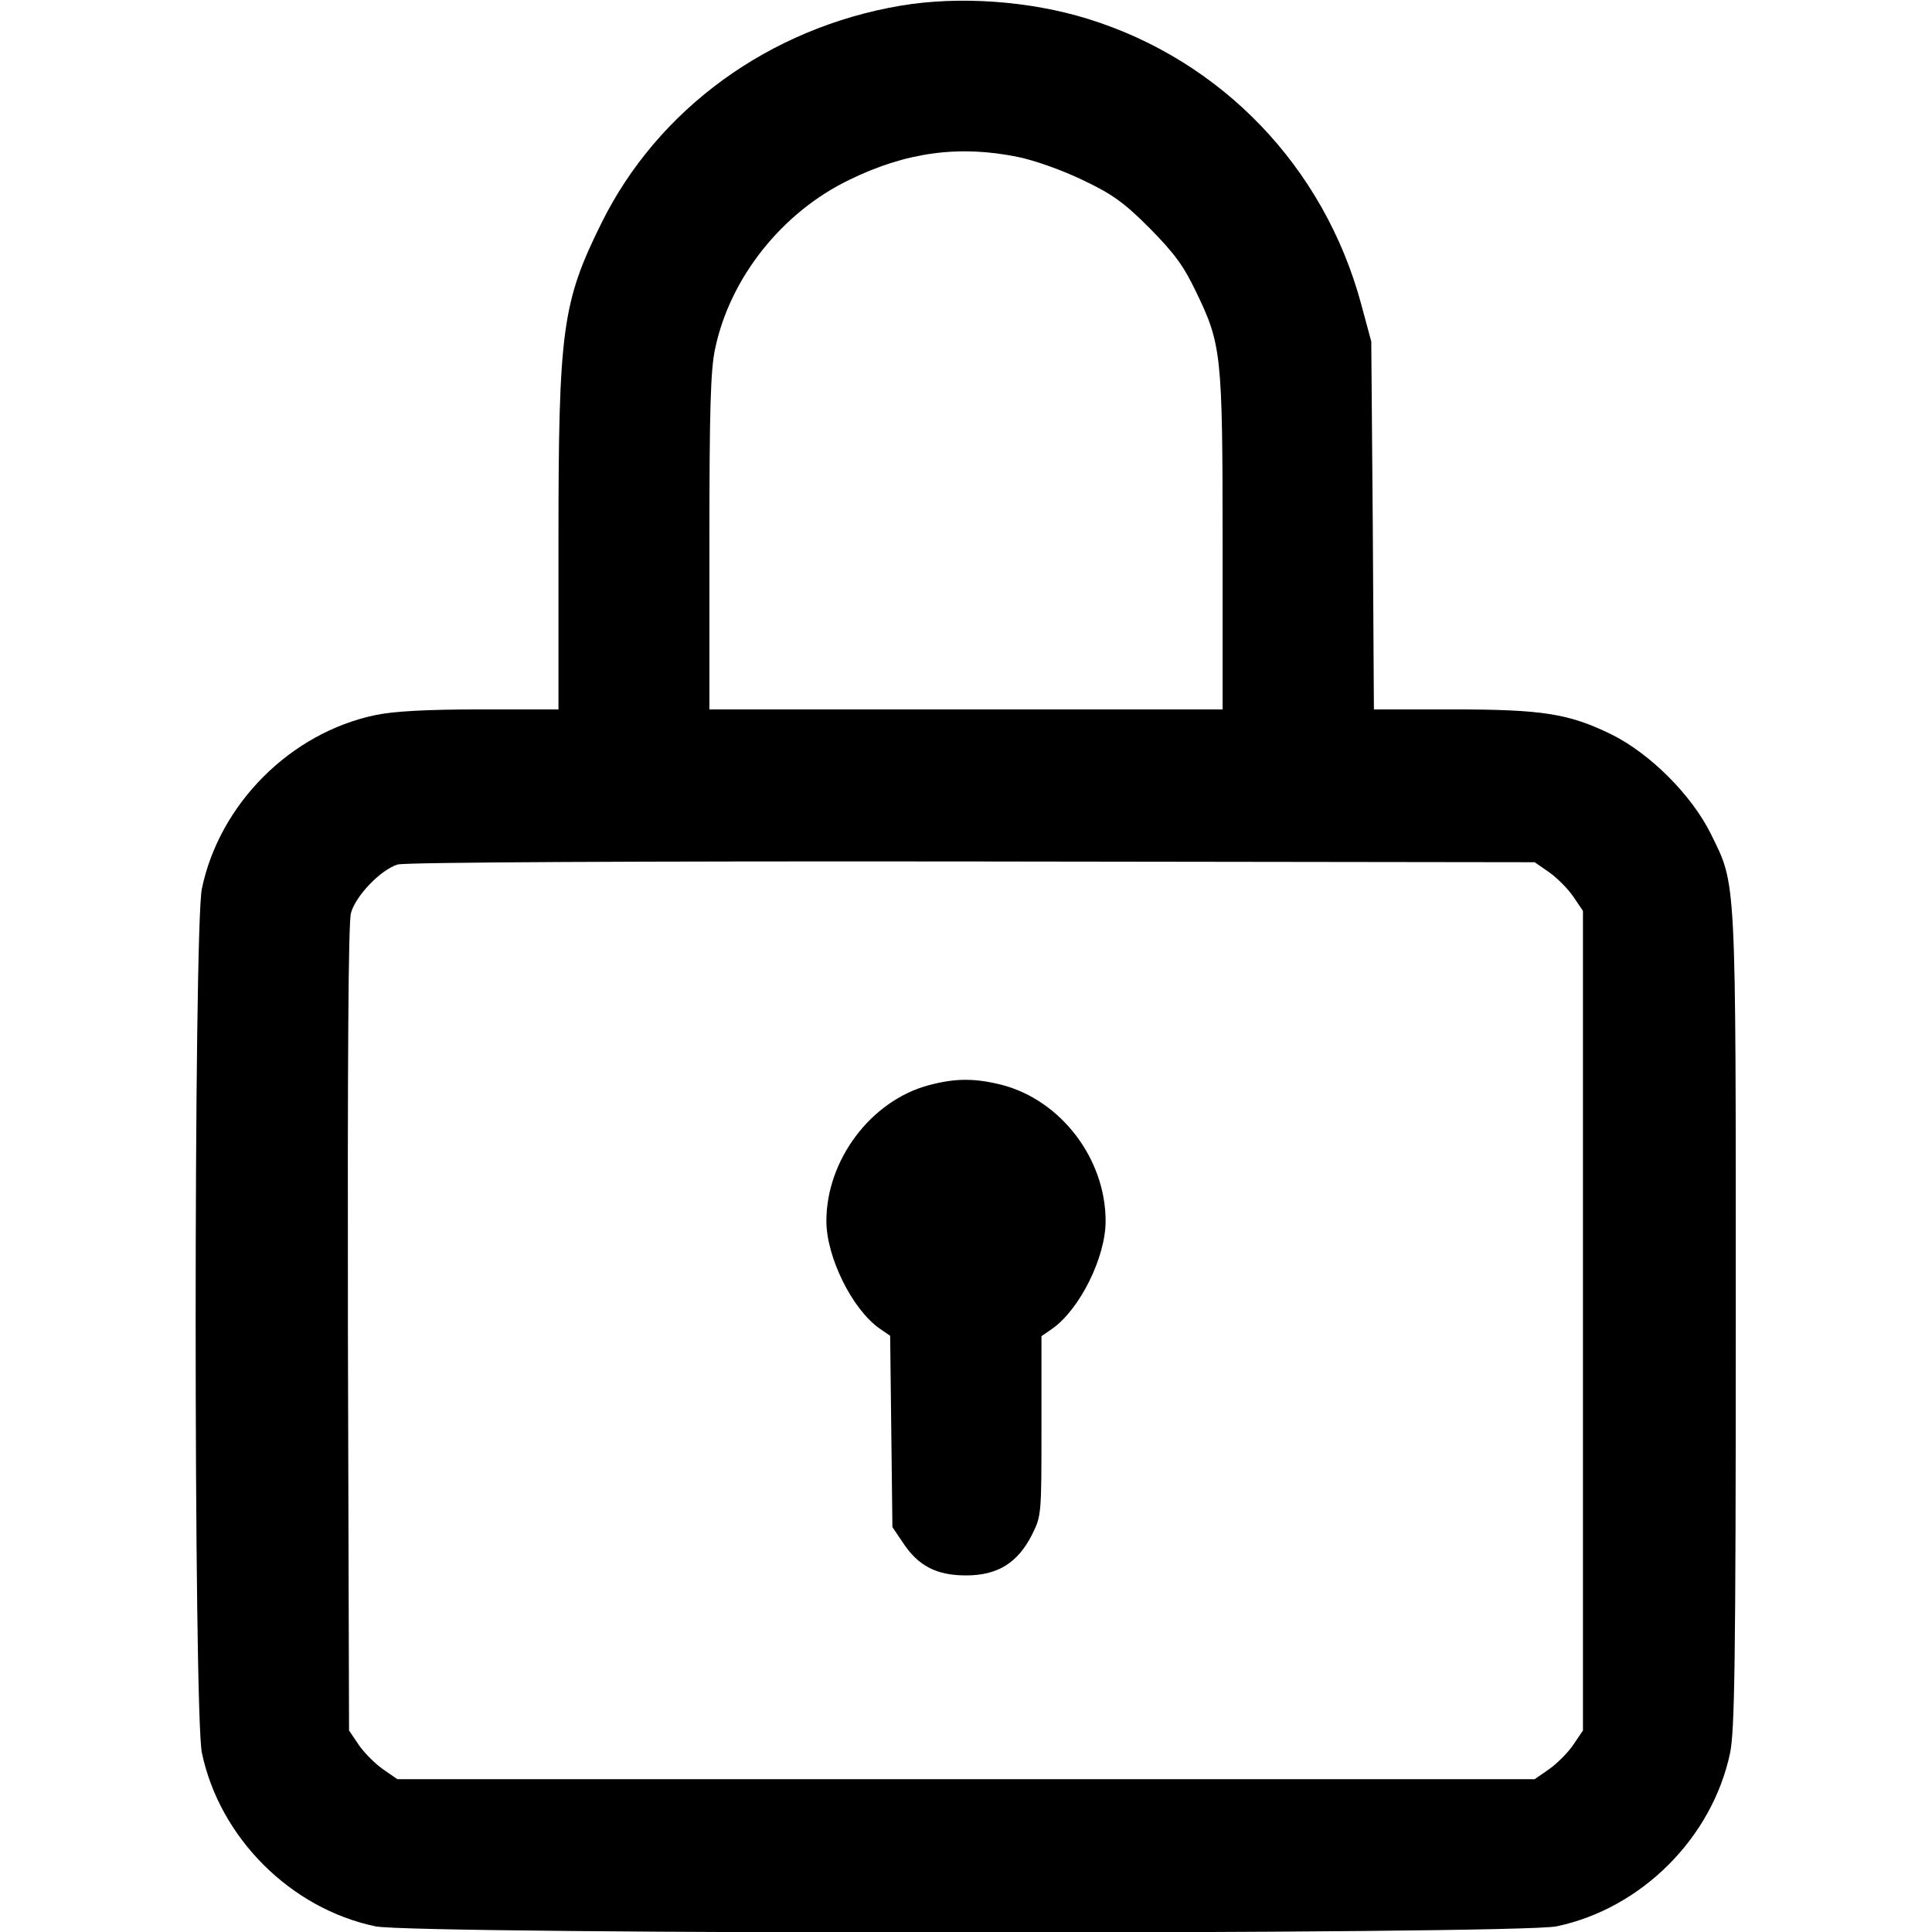
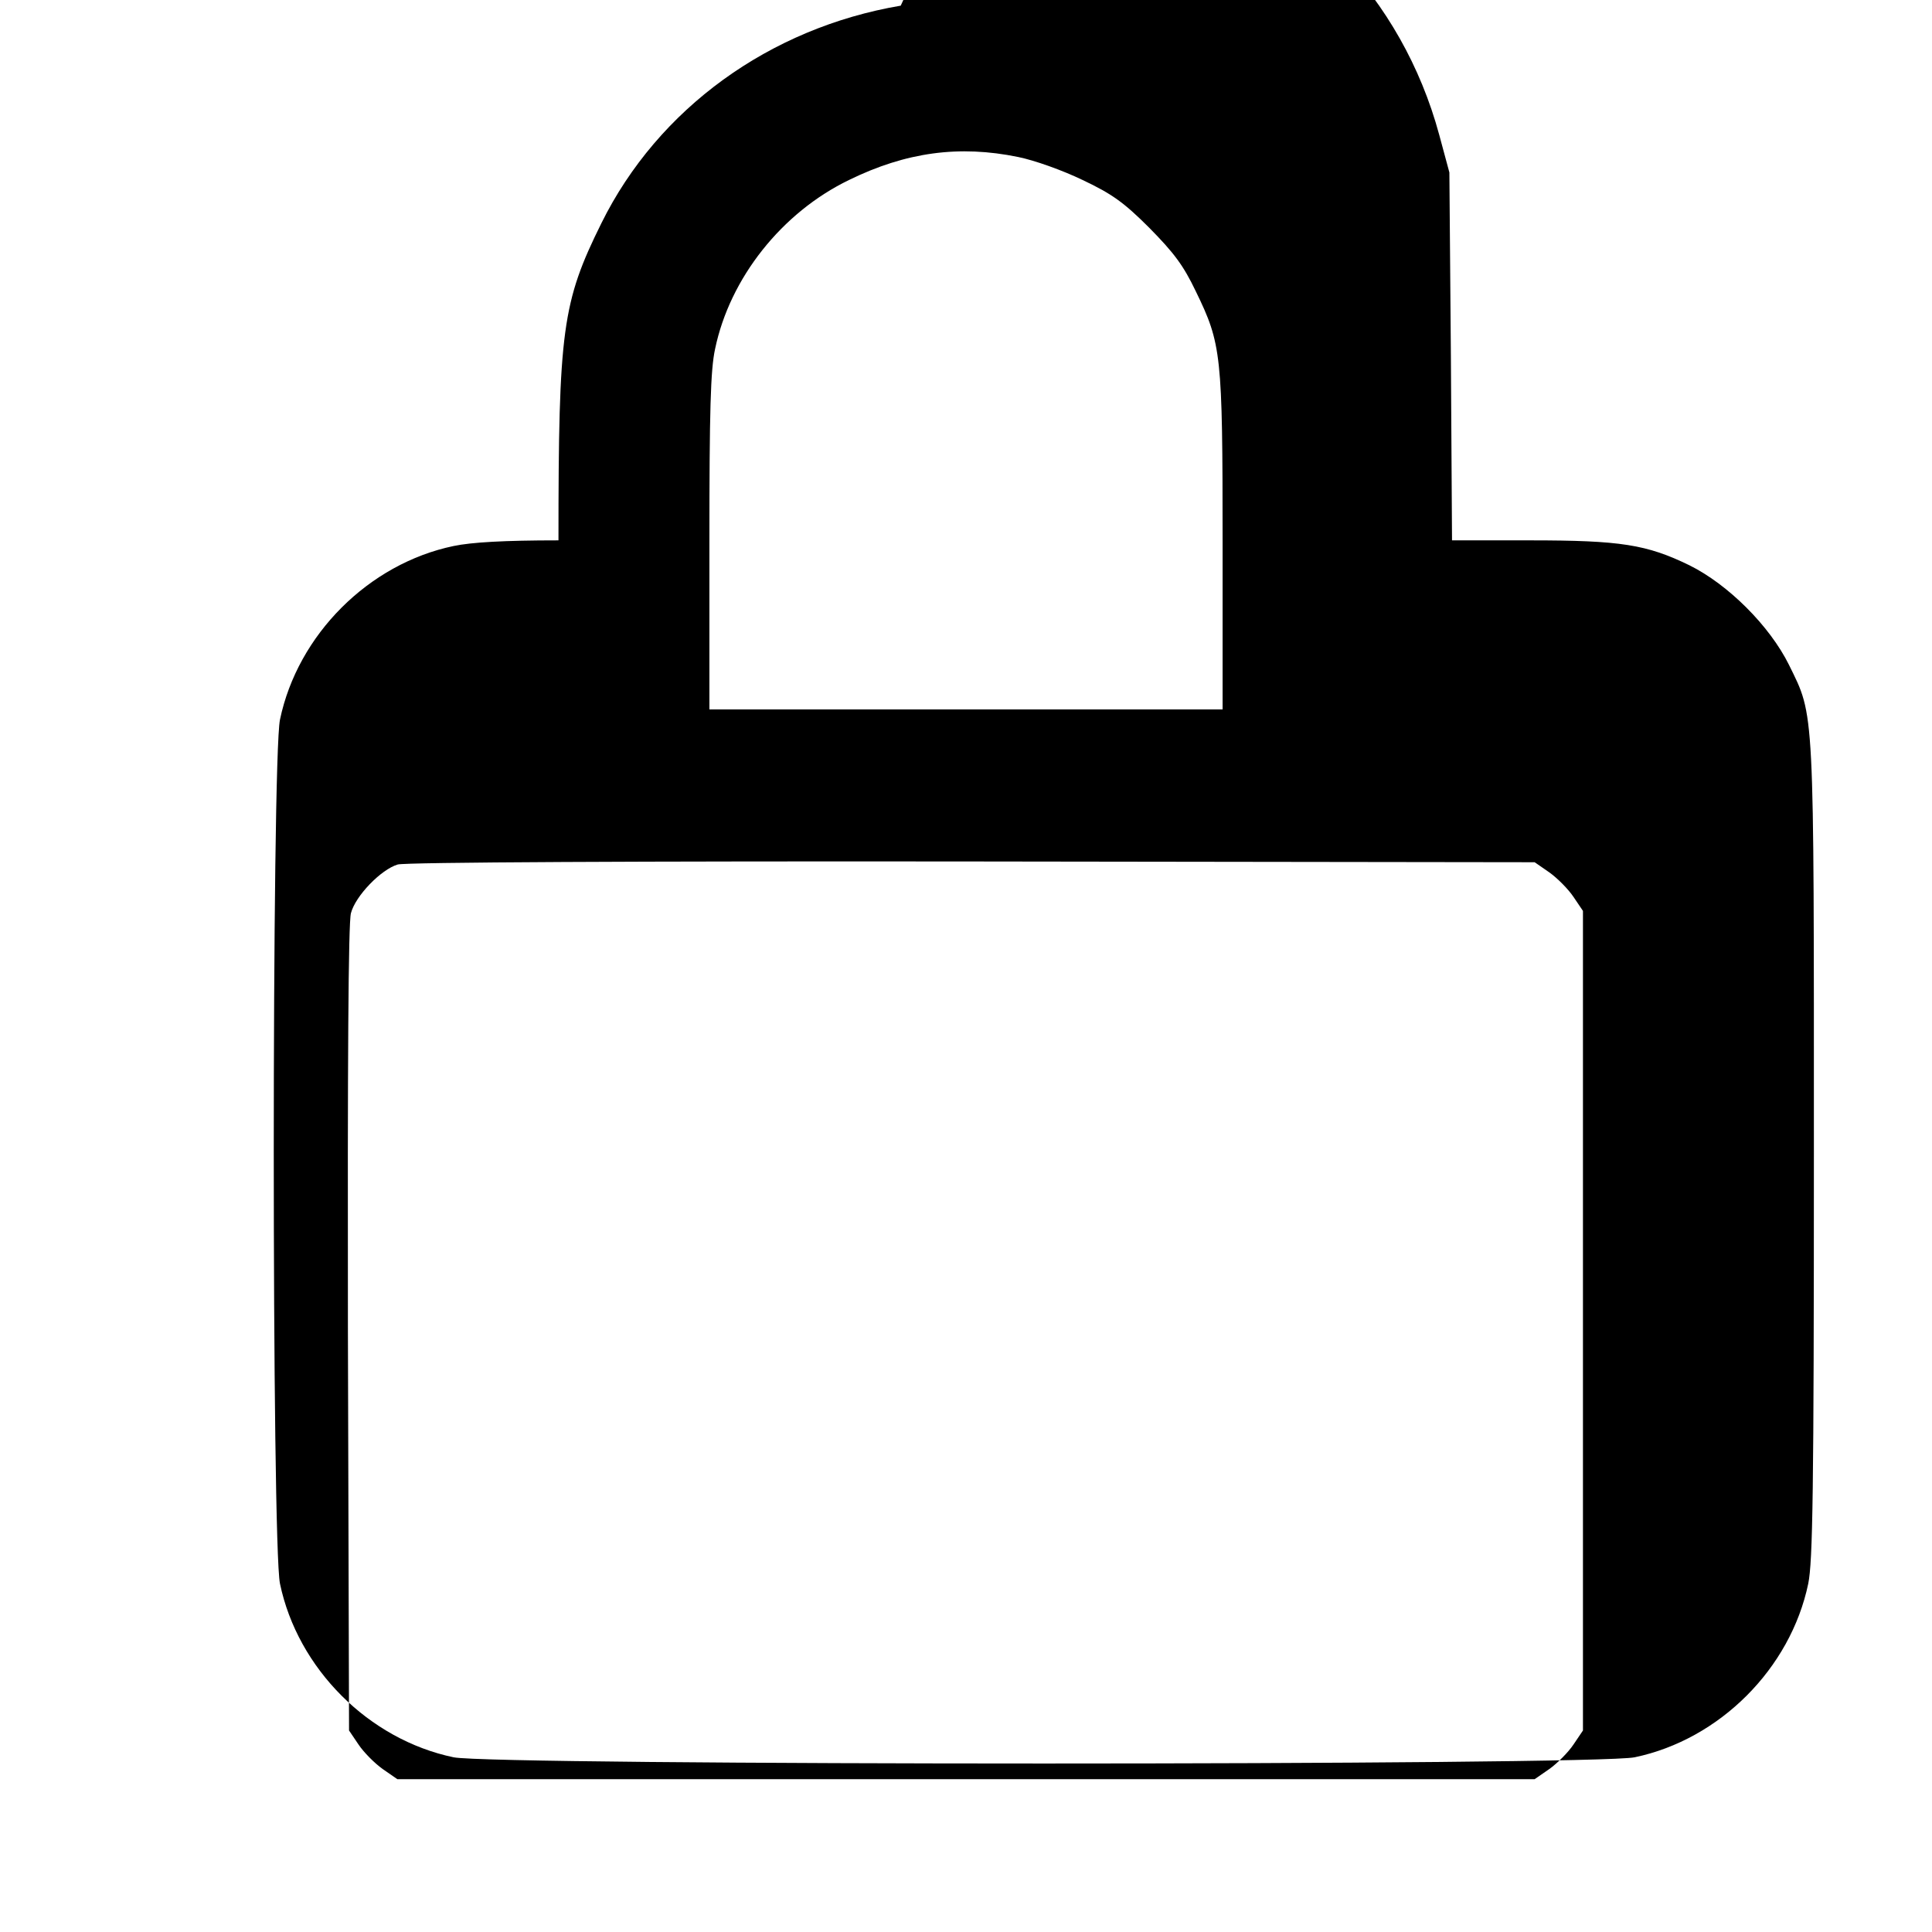
<svg xmlns="http://www.w3.org/2000/svg" version="1.0" width="512pt" height="512pt" viewBox="0 0 512 512" preserveAspectRatio="xMidYMid meet">
  <g transform="translate(0,512) scale(0.1,-0.1)" stroke="none">
-     <path d="M2387 5105 c-348 -59 -643 -273 -793 -576 -104 -210 -114 -282 -114 -841 l0 -448 -207 0 c-144 0 -230 -5 -278 -15 -225 -47 -413 -235 -460 -460 -22 -104 -22 -2186 0 -2290 47 -225 235 -413 460 -460 105 -22 3025 -22 3130 0 225 47 413 235 460 460 12 59 15 238 15 1145 0 1193 2 1151 -66 1290 -51 103 -161 213 -264 264 -113 55 -182 66 -422 66 l-207 0 -3 488 -4 487 -27 100 c-98 362 -369 645 -724 755 -155 48 -341 61 -496 35z m311 -401 c44 -9 117 -35 171 -61 78 -37 109 -59 177 -127 65 -66 90 -99 123 -168 68 -140 71 -165 71 -665 l0 -443 -680 0 -680 0 0 443 c0 349 3 457 15 512 39 188 177 362 355 448 151 74 292 93 448 61z m1408 -1896 c21 -15 50 -44 64 -65 l25 -37 0 -1086 0 -1086 -25 -37 c-14 -21 -43 -50 -64 -65 l-39 -27 -1507 0 -1507 0 -39 27 c-21 15 -50 44 -64 65 l-25 37 -3 1064 c-1 705 1 1076 8 1102 12 46 80 116 124 129 18 6 646 9 1522 8 l1491 -2 39 -27z" />
-     <path d="M2461 2244 c-153 -41 -271 -198 -271 -360 0 -95 68 -233 140 -284 l29 -20 3 -253 3 -254 27 -40 c41 -63 90 -88 168 -88 84 0 137 33 175 108 25 50 25 54 25 288 l0 238 29 20 c73 52 141 189 141 285 0 165 -118 320 -275 361 -72 18 -123 18 -194 -1z" />
+     <path d="M2387 5105 c-348 -59 -643 -273 -793 -576 -104 -210 -114 -282 -114 -841 c-144 0 -230 -5 -278 -15 -225 -47 -413 -235 -460 -460 -22 -104 -22 -2186 0 -2290 47 -225 235 -413 460 -460 105 -22 3025 -22 3130 0 225 47 413 235 460 460 12 59 15 238 15 1145 0 1193 2 1151 -66 1290 -51 103 -161 213 -264 264 -113 55 -182 66 -422 66 l-207 0 -3 488 -4 487 -27 100 c-98 362 -369 645 -724 755 -155 48 -341 61 -496 35z m311 -401 c44 -9 117 -35 171 -61 78 -37 109 -59 177 -127 65 -66 90 -99 123 -168 68 -140 71 -165 71 -665 l0 -443 -680 0 -680 0 0 443 c0 349 3 457 15 512 39 188 177 362 355 448 151 74 292 93 448 61z m1408 -1896 c21 -15 50 -44 64 -65 l25 -37 0 -1086 0 -1086 -25 -37 c-14 -21 -43 -50 -64 -65 l-39 -27 -1507 0 -1507 0 -39 27 c-21 15 -50 44 -64 65 l-25 37 -3 1064 c-1 705 1 1076 8 1102 12 46 80 116 124 129 18 6 646 9 1522 8 l1491 -2 39 -27z" />
  </g>
</svg>